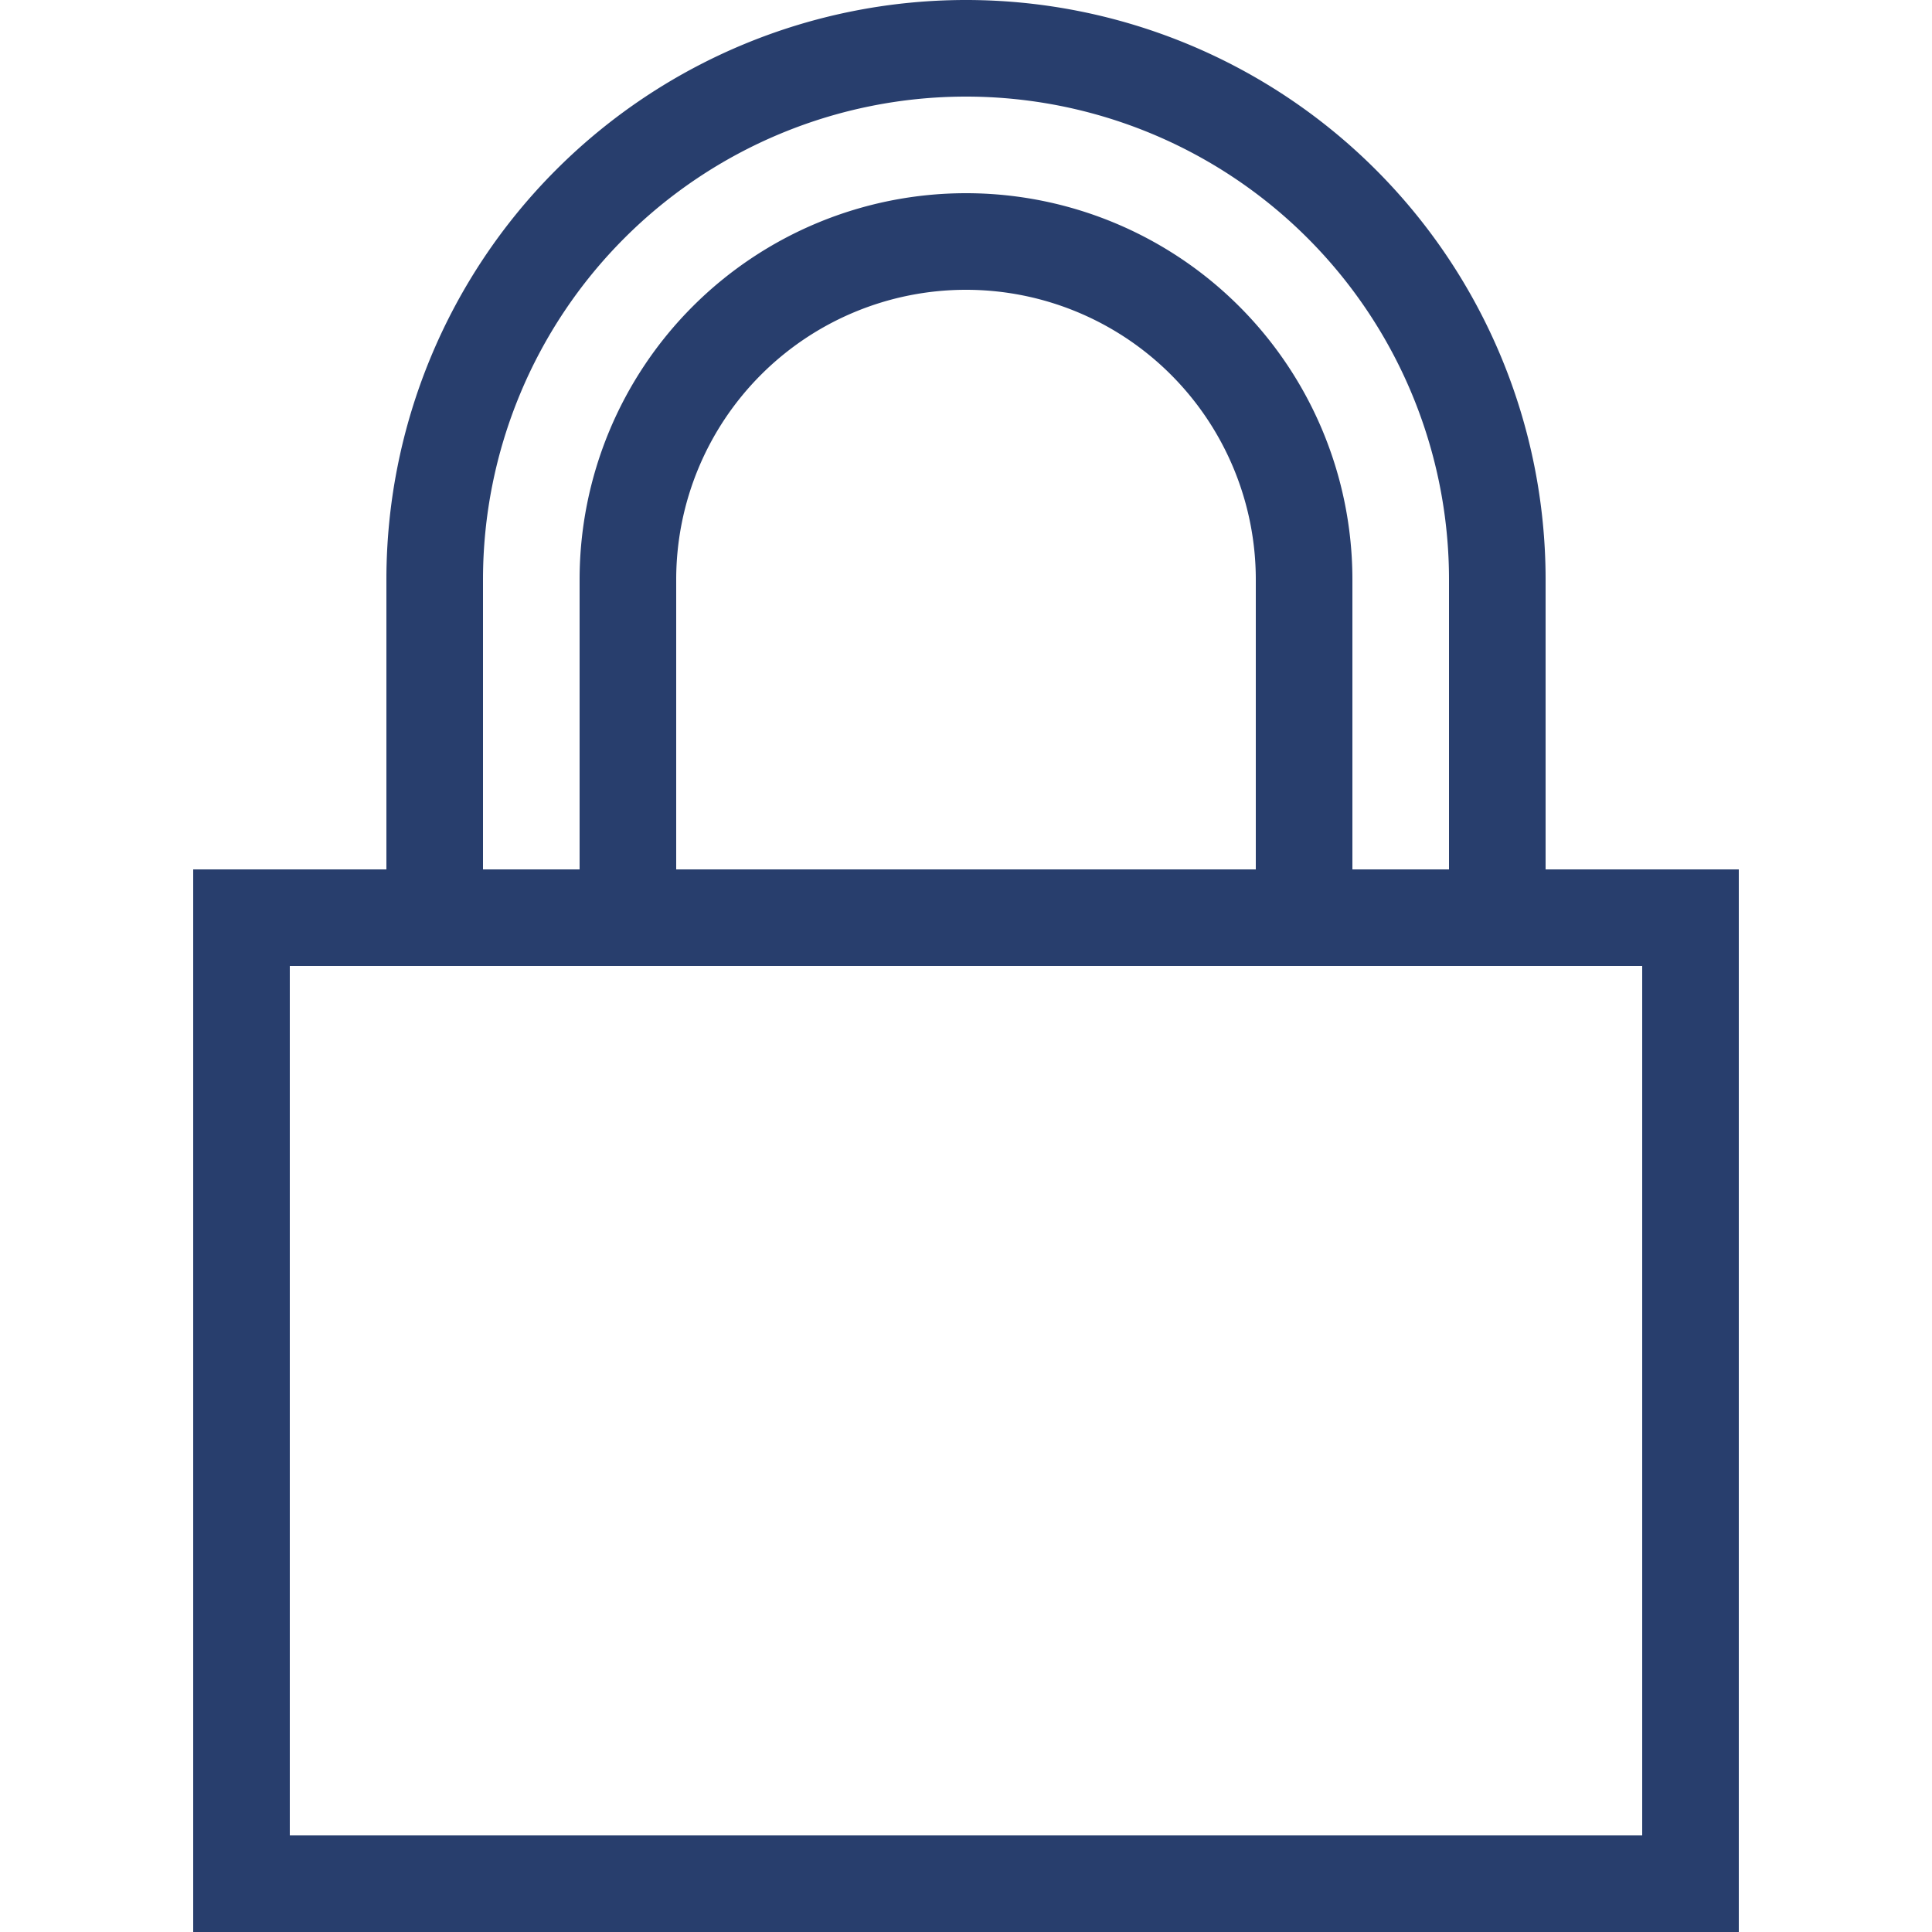
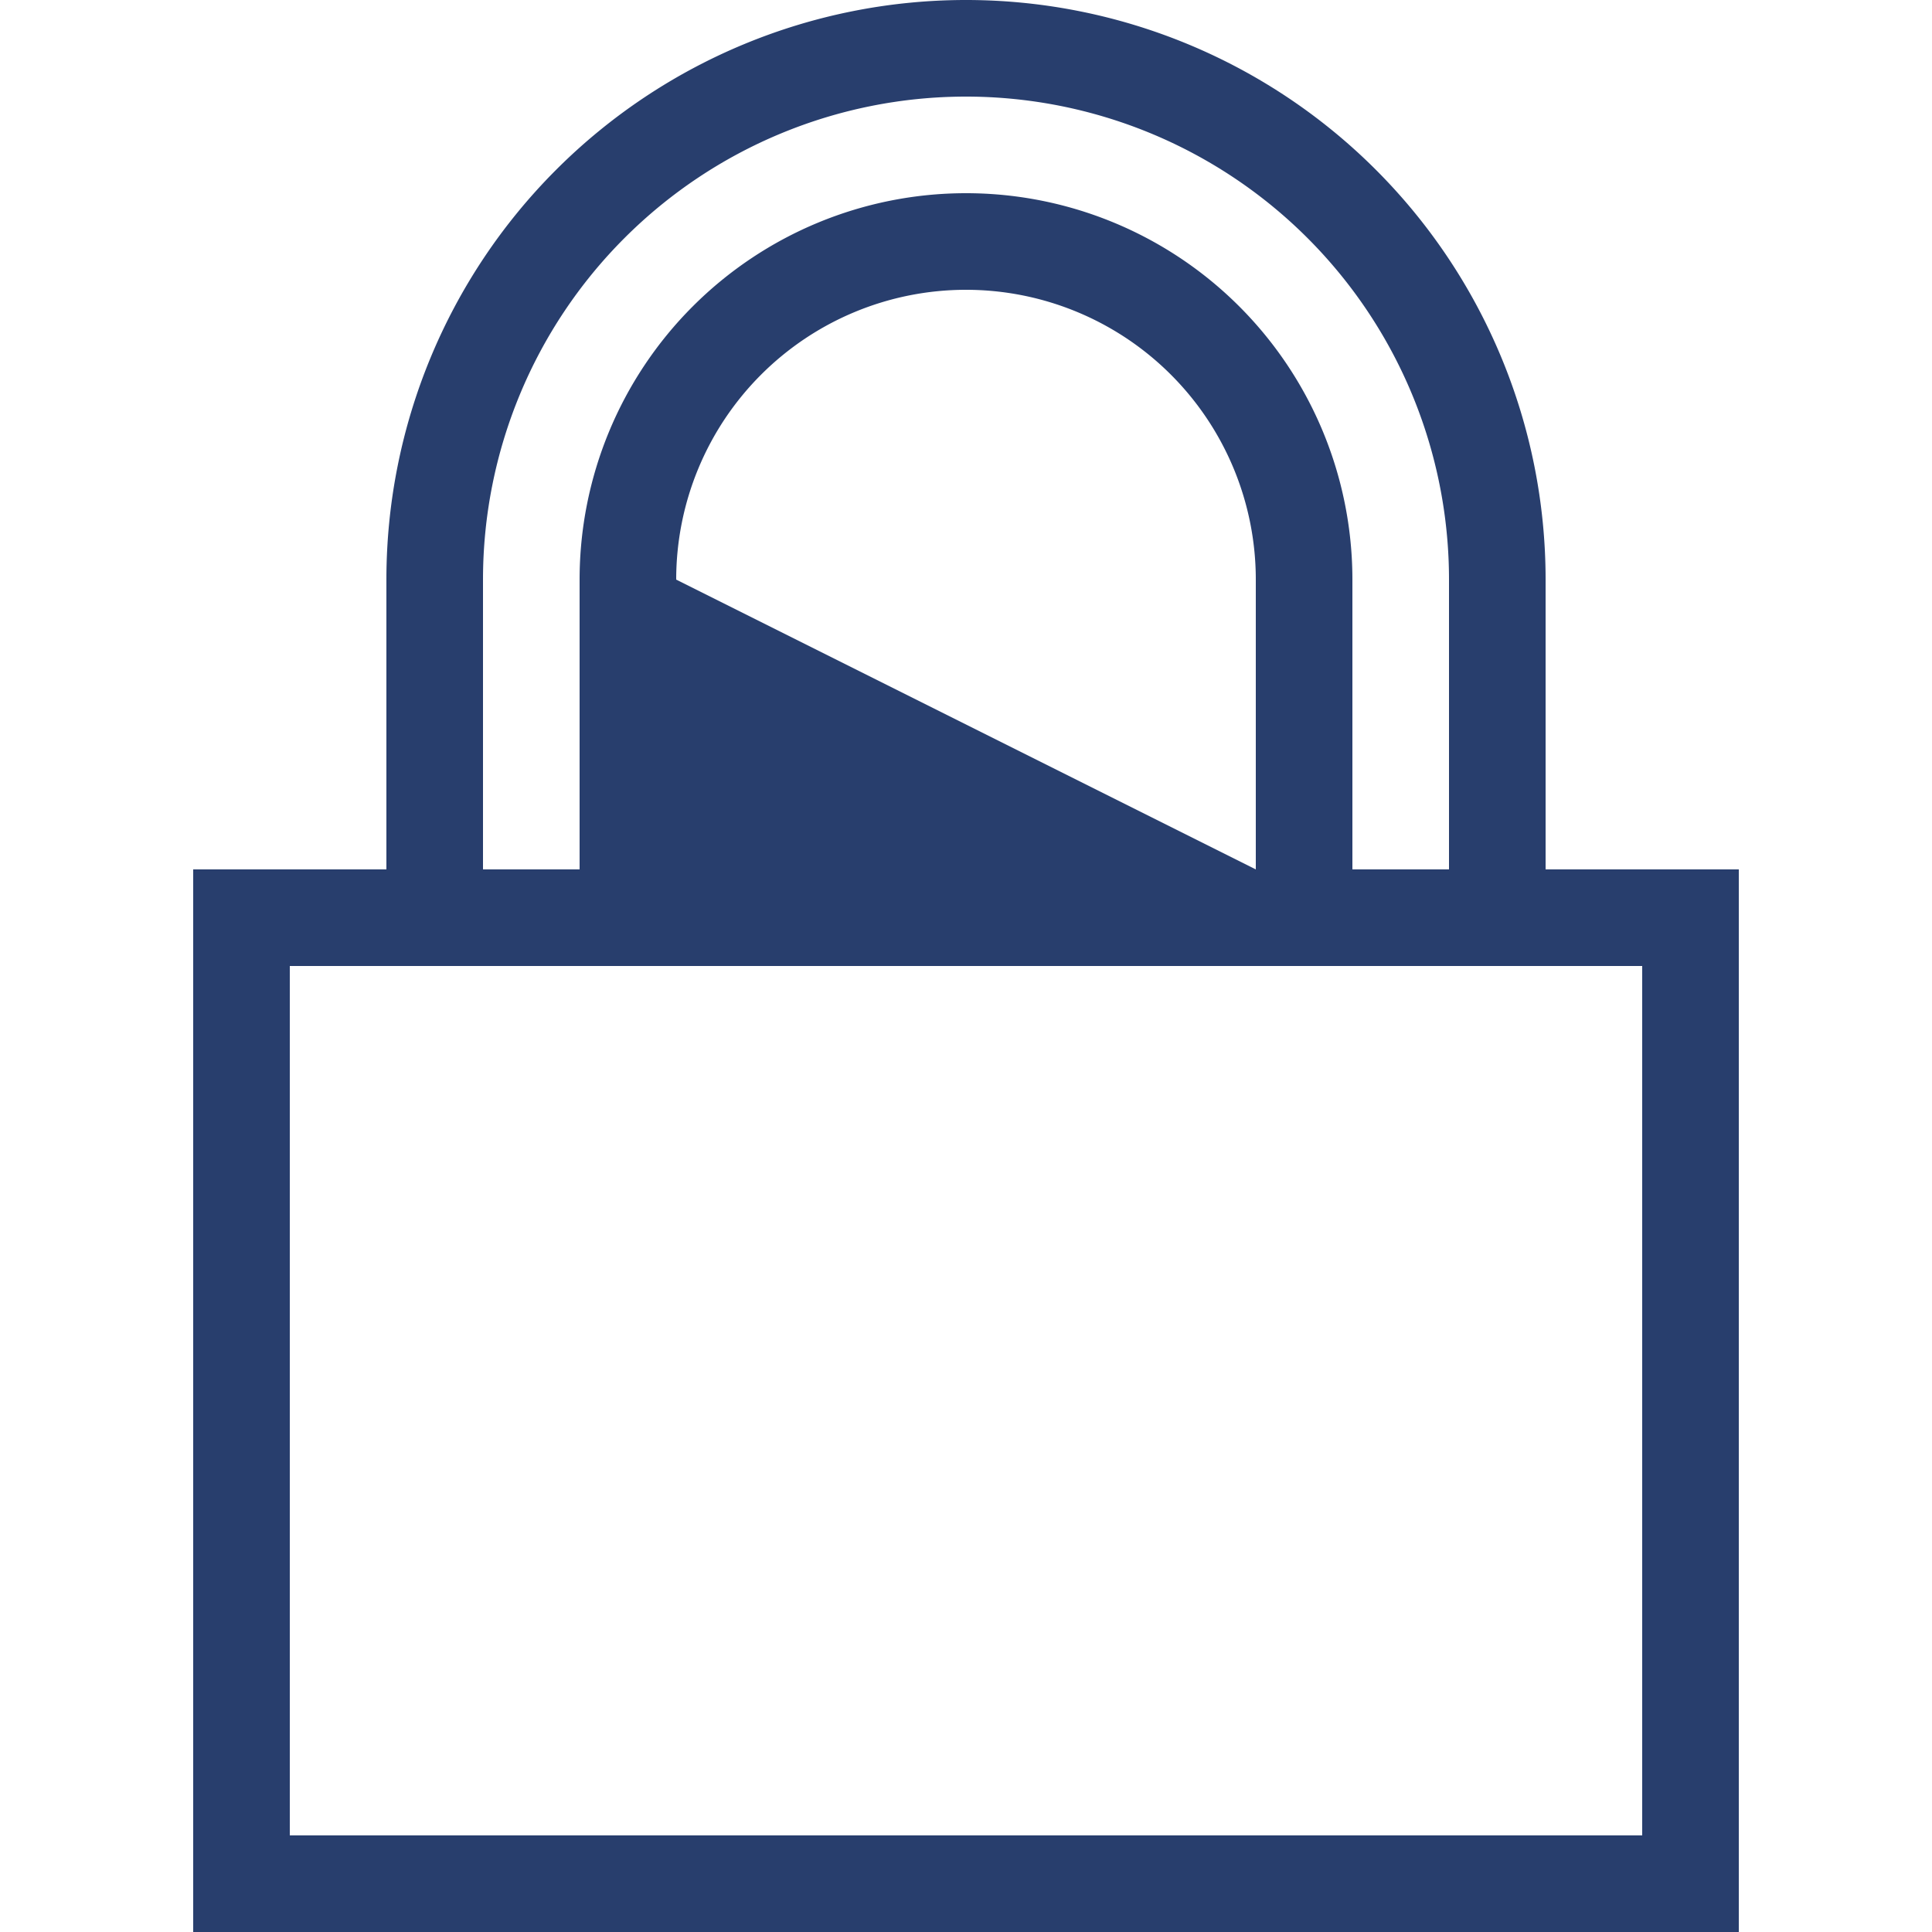
<svg xmlns="http://www.w3.org/2000/svg" width="800px" height="800px" viewBox="0 0 20 20" version="1.1">
  <g id="layer1">
-     <path d="M 10 0 A 6 6 0 0 0 4 6 L 4 9 L 2 9 L 2 20 L 18 20 L 18 9 L 16 9 L 16 6 A 6 6 0 0 0 10 0 z M 10 1 A 5 5 0 0 1 15 6 L 15 9 L 14 9 L 14 6 A 4 4 0 0 0 10 2 A 4 4 0 0 0 6 6 L 6 9 L 5 9 L 5 6 A 5 5 0 0 1 10 1 z M 10 3 A 3 3 0 0 1 13 6 L 13 9 L 7 9 L 7 6 A 3 3 0 0 1 10 3 z M 3 10 L 17 10 L 17 19 L 3 19 L 3 10 z " style="fill:#283E6D; fill-opacity:1; stroke:none; stroke-width:0px;" />
+     <path d="M 10 0 A 6 6 0 0 0 4 6 L 4 9 L 2 9 L 2 20 L 18 20 L 18 9 L 16 9 L 16 6 A 6 6 0 0 0 10 0 z M 10 1 A 5 5 0 0 1 15 6 L 15 9 L 14 9 L 14 6 A 4 4 0 0 0 10 2 A 4 4 0 0 0 6 6 L 6 9 L 5 9 L 5 6 A 5 5 0 0 1 10 1 z M 10 3 A 3 3 0 0 1 13 6 L 13 9 L 7 6 A 3 3 0 0 1 10 3 z M 3 10 L 17 10 L 17 19 L 3 19 L 3 10 z " style="fill:#283E6D; fill-opacity:1; stroke:none; stroke-width:0px;" />
  </g>
</svg>